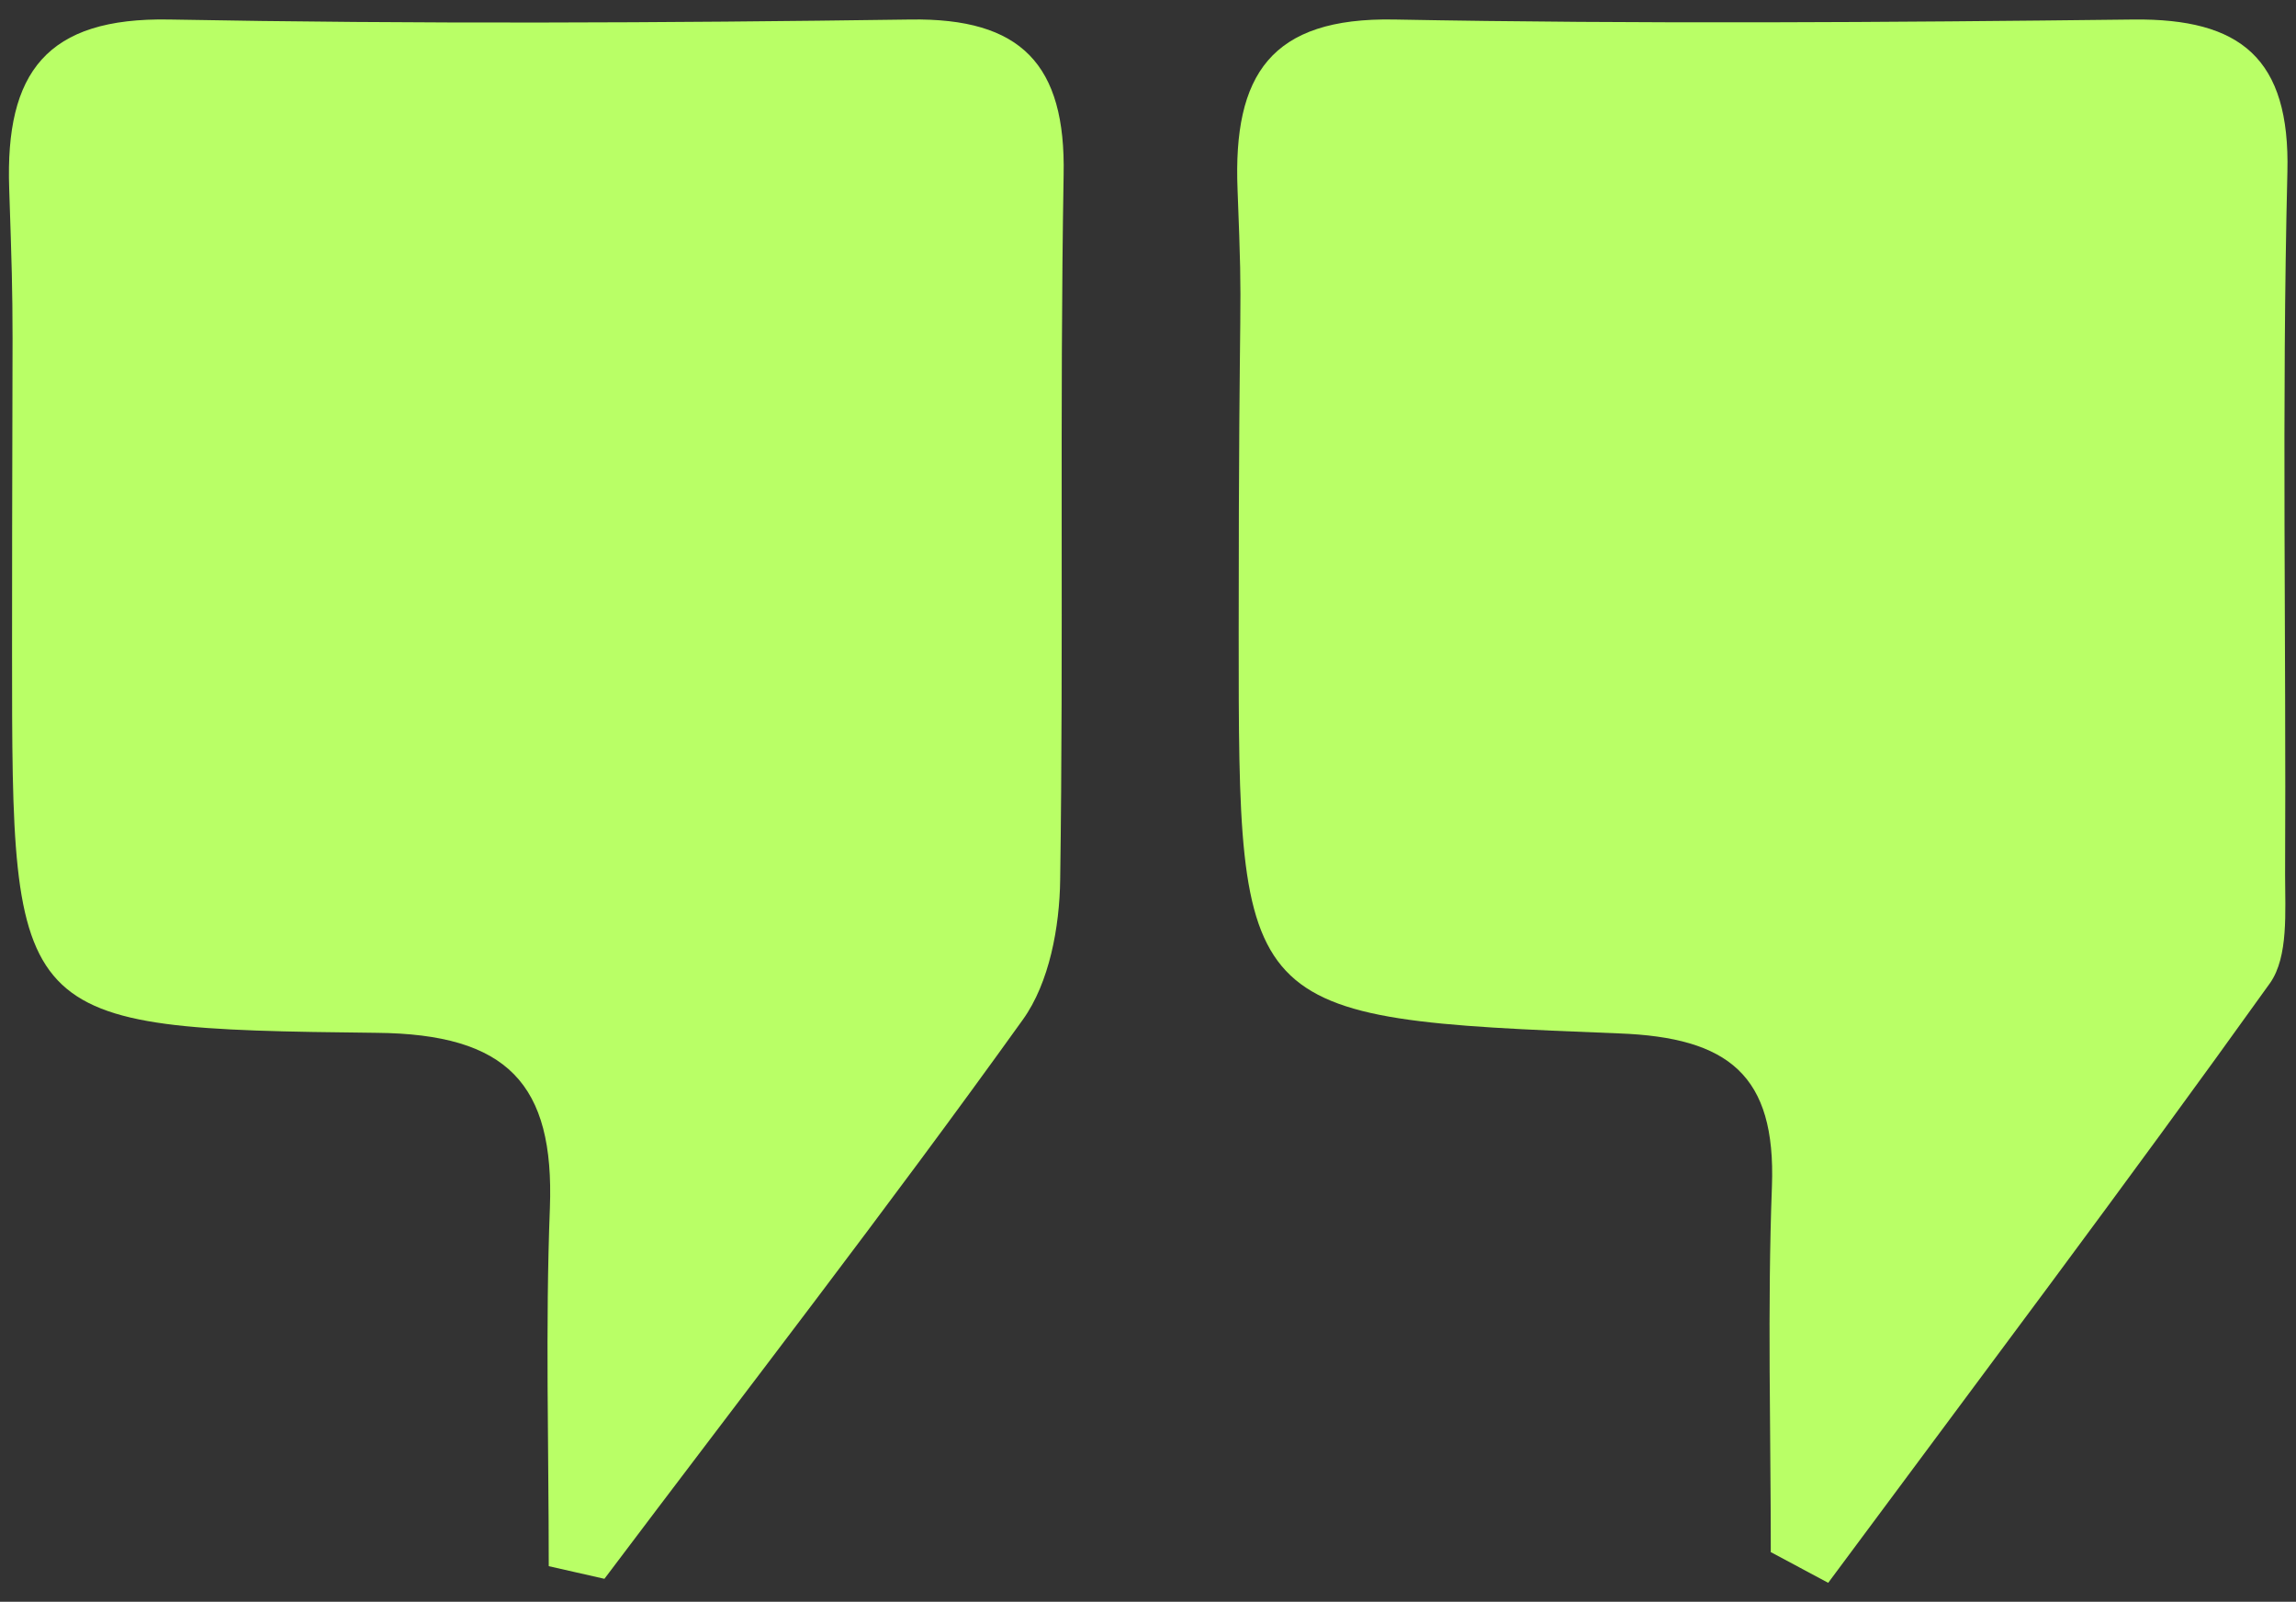
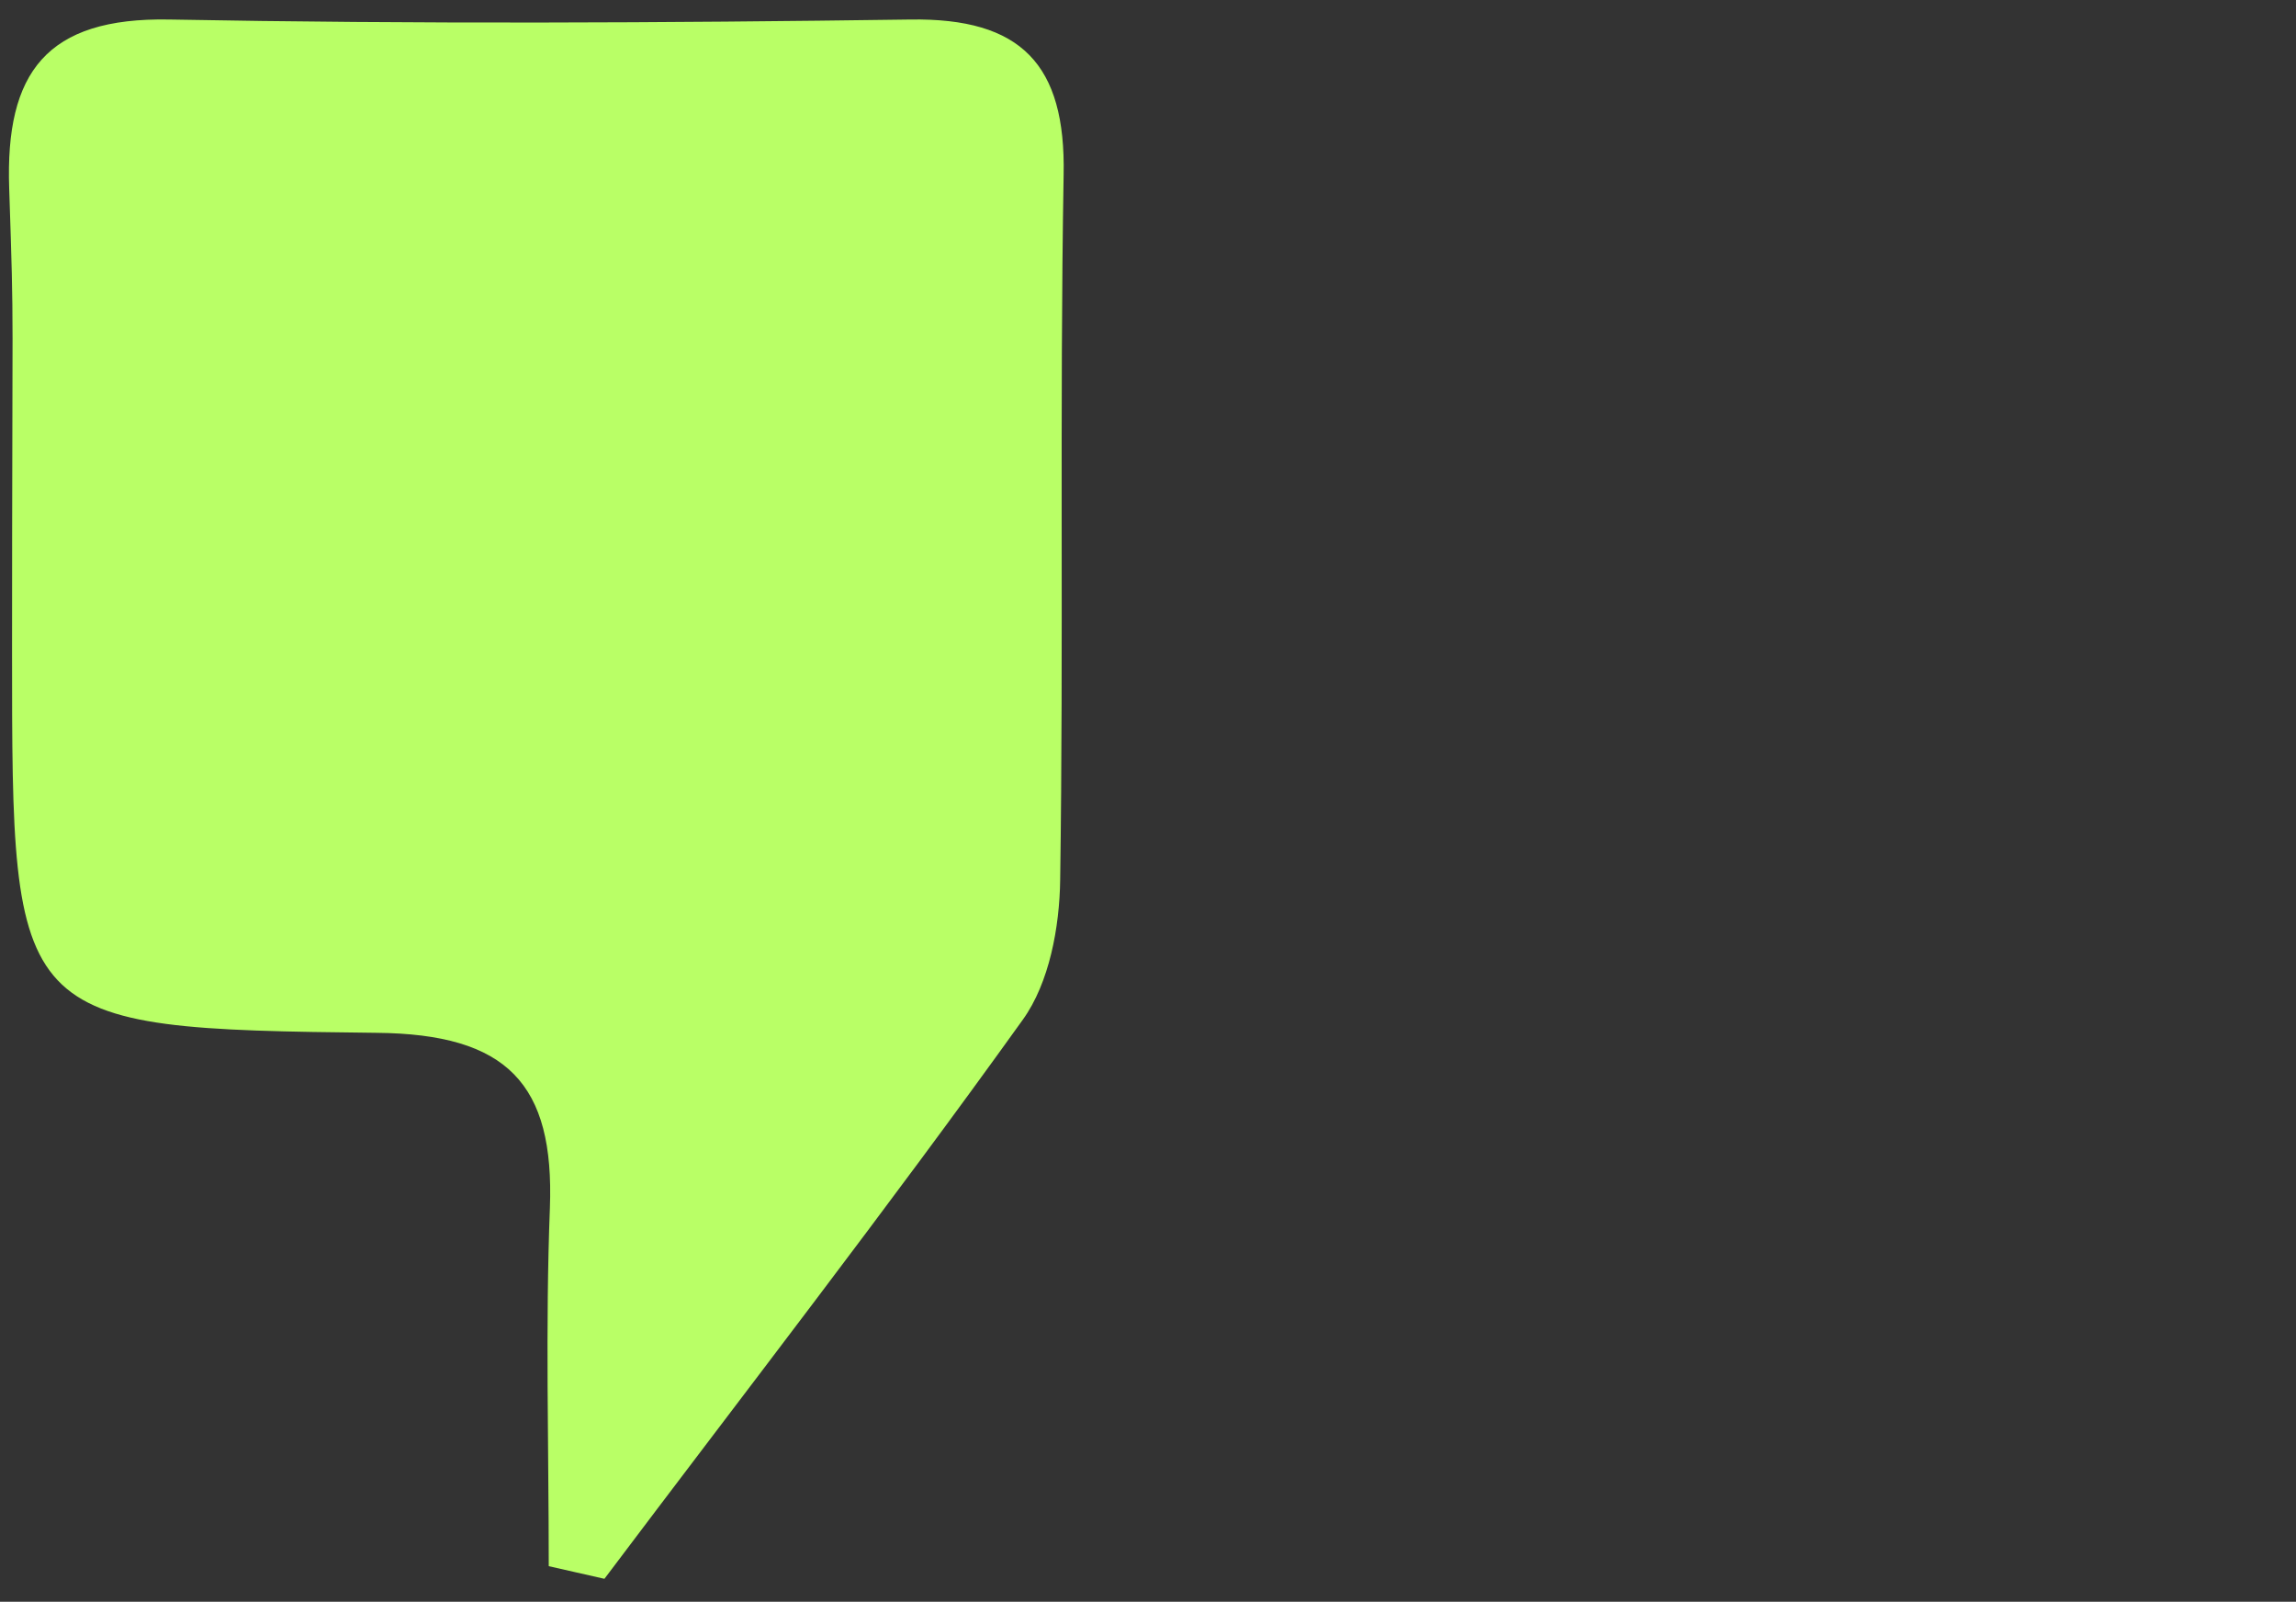
<svg xmlns="http://www.w3.org/2000/svg" id="Layer_1" data-name="Layer 1" version="1.1" viewBox="0 0 400 279">
  <rect x="0" y="0" width="400" height="279" fill="#333333" stroke="none" />
  <defs>
    <style>
      .cls-1 {
        fill: #b9ff66;
        stroke-width: 0px;
      }
    </style>
  </defs>
-   <path class="cls-1" d="M308.5,270.4c0-21.3-.6-42.6.2-63.8.7-19.3-7.5-25.9-26.7-26.6-66.3-2.6-66.2-3.2-66.2-69.7s.8-51.6-.2-77.3c-.8-20,5.8-30,27.3-29.6,42.9.8,85.9.5,128.8,0,18.6-.2,27.3,6.7,26.8,26.6-1,40.8-.2,81.6-.4,122.4,0,6.4.6,14.2-2.6,18.8-25.2,35.2-51.2,69.7-77,104.5-3.3-1.8-6.6-3.5-9.9-5.3h-.1Z" />
  <path class="cls-1" d="M95.6,272.7c0-20.8-.6-41.6.2-62.3.8-21.6-7.4-30.3-30.2-30.5-63.5-.7-63.5-1.6-63.5-66.4s.4-53.8-.5-80.7C.9,12.6,8.1,3,29.5,3.4c43,.8,86.1.6,129.1,0,19.3-.3,27.1,7.8,26.7,27.1-.7,40.9,0,81.8-.6,122.7-.1,8.3-1.9,18-6.5,24.4-23.6,32.9-48.5,65-72.9,97.4-3.2-.7-6.5-1.5-9.7-2.2h0Z" />
</svg>